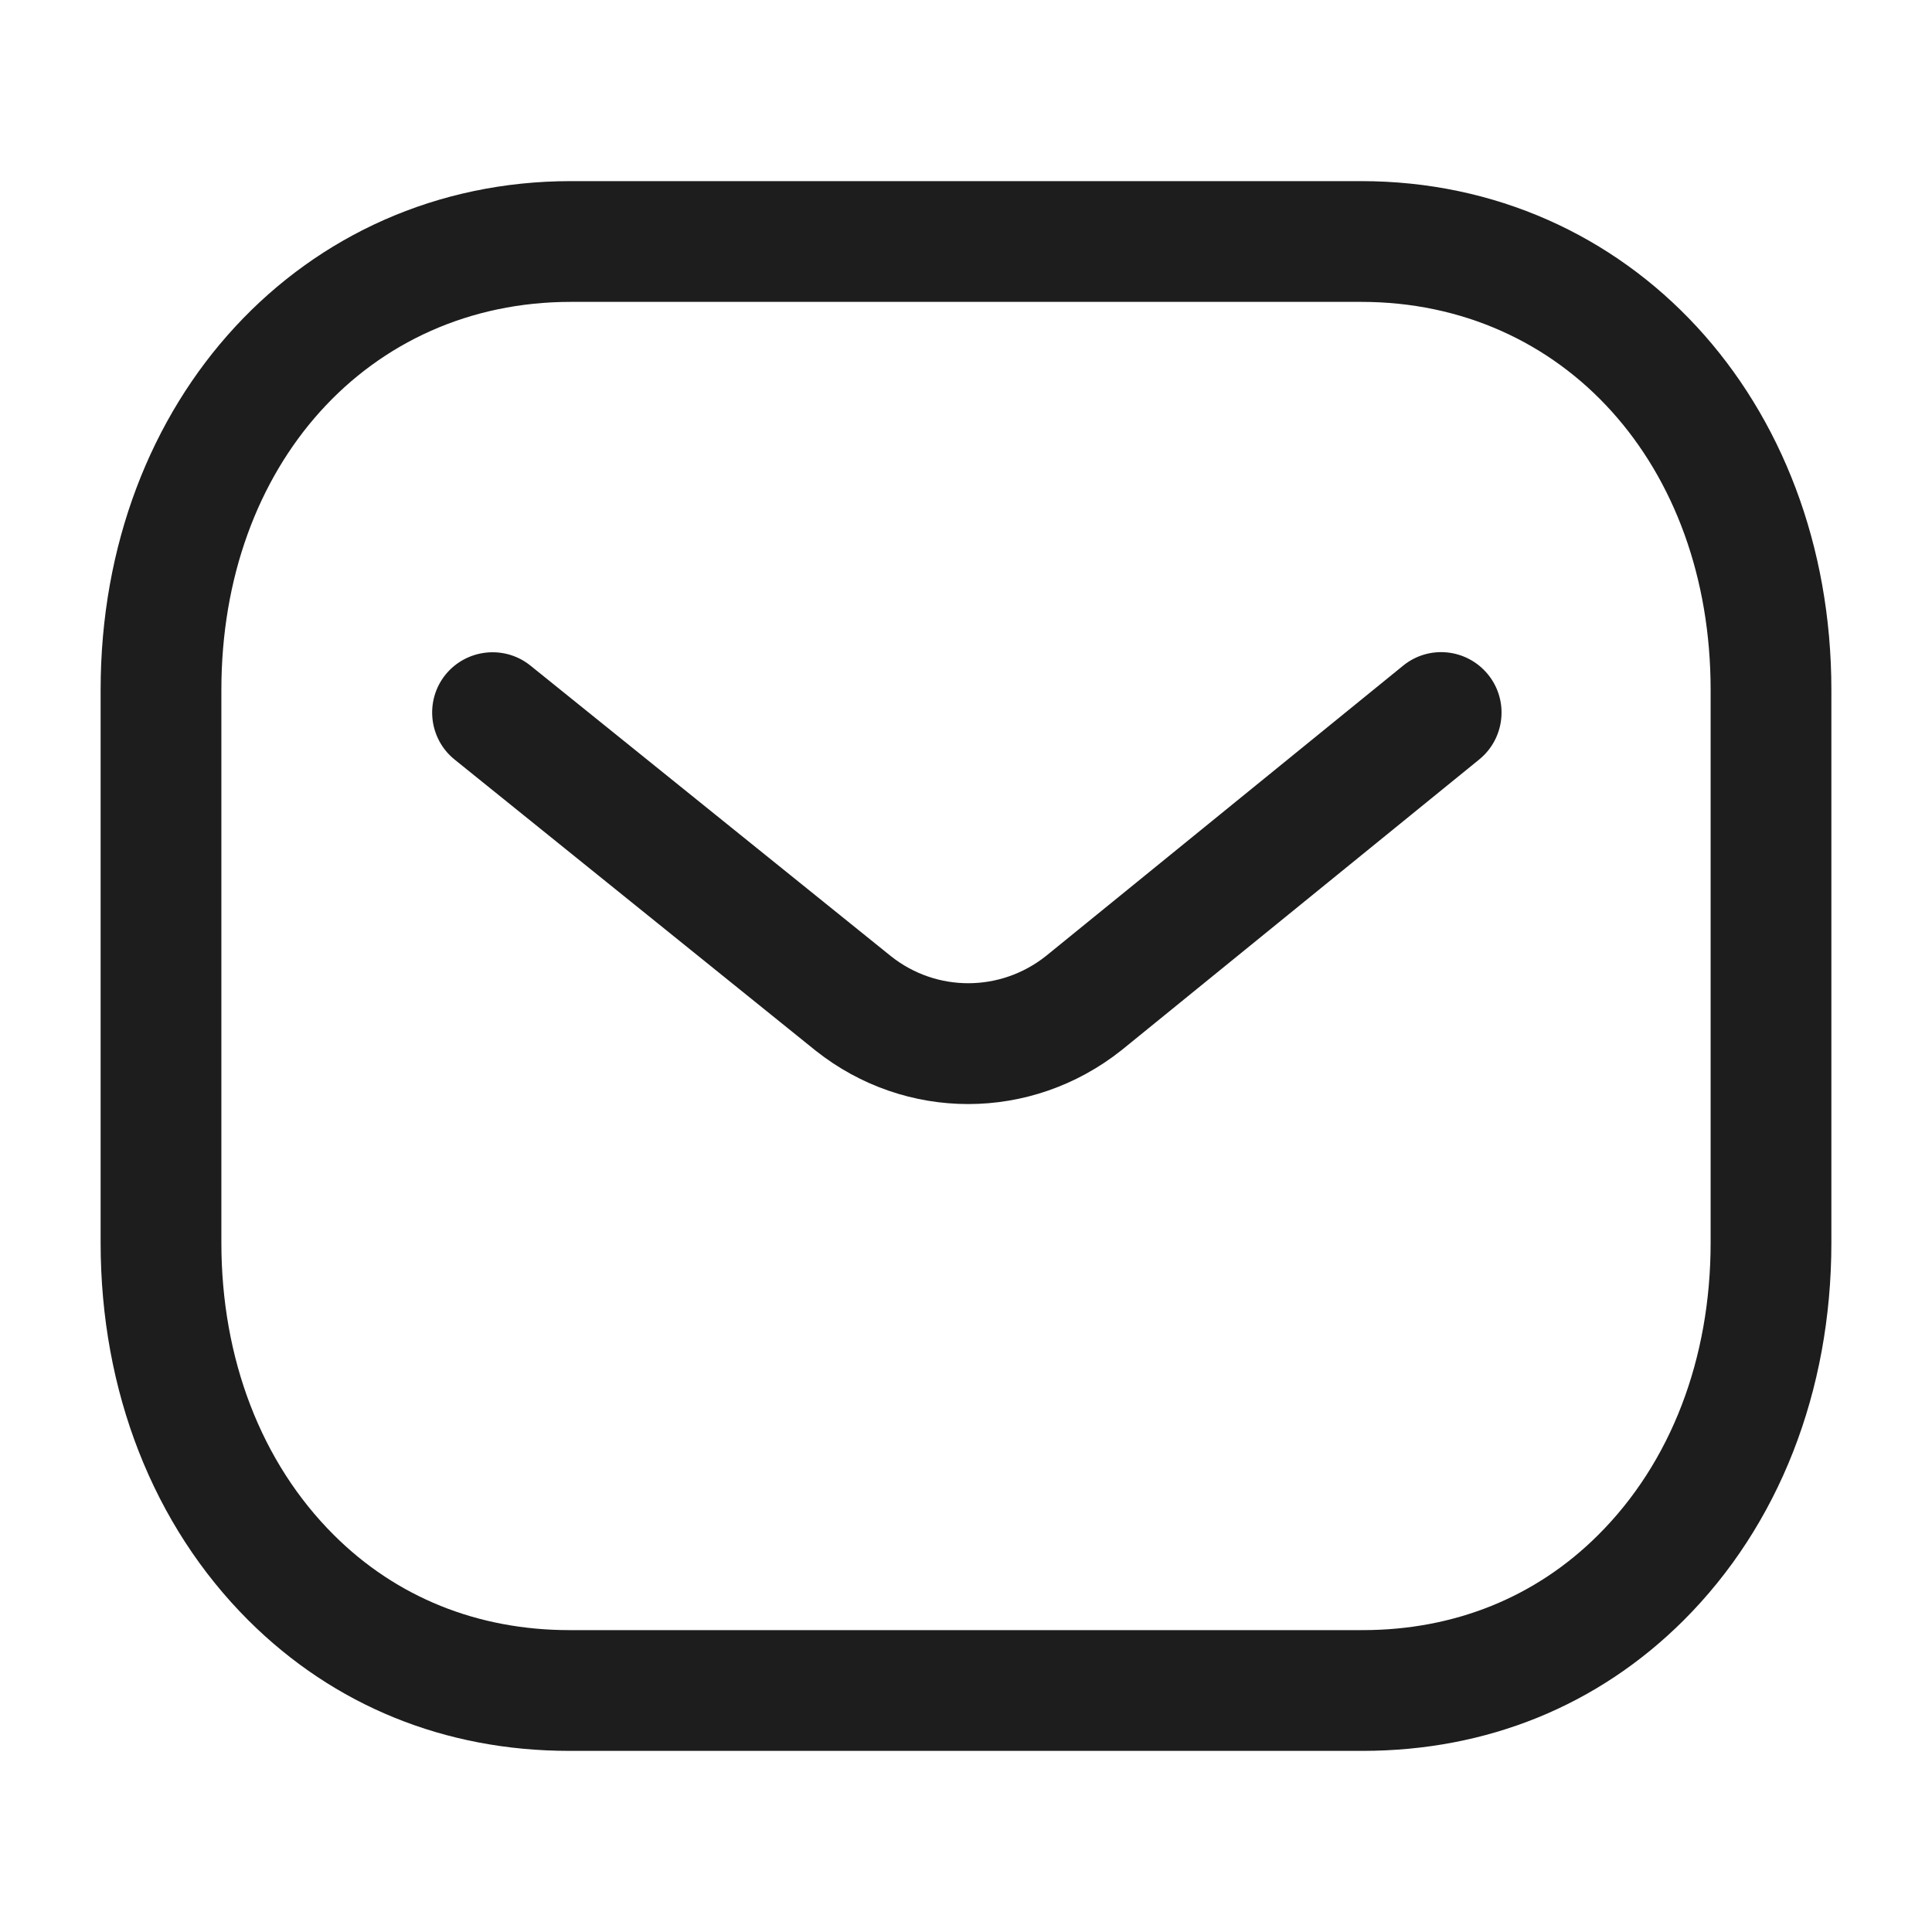
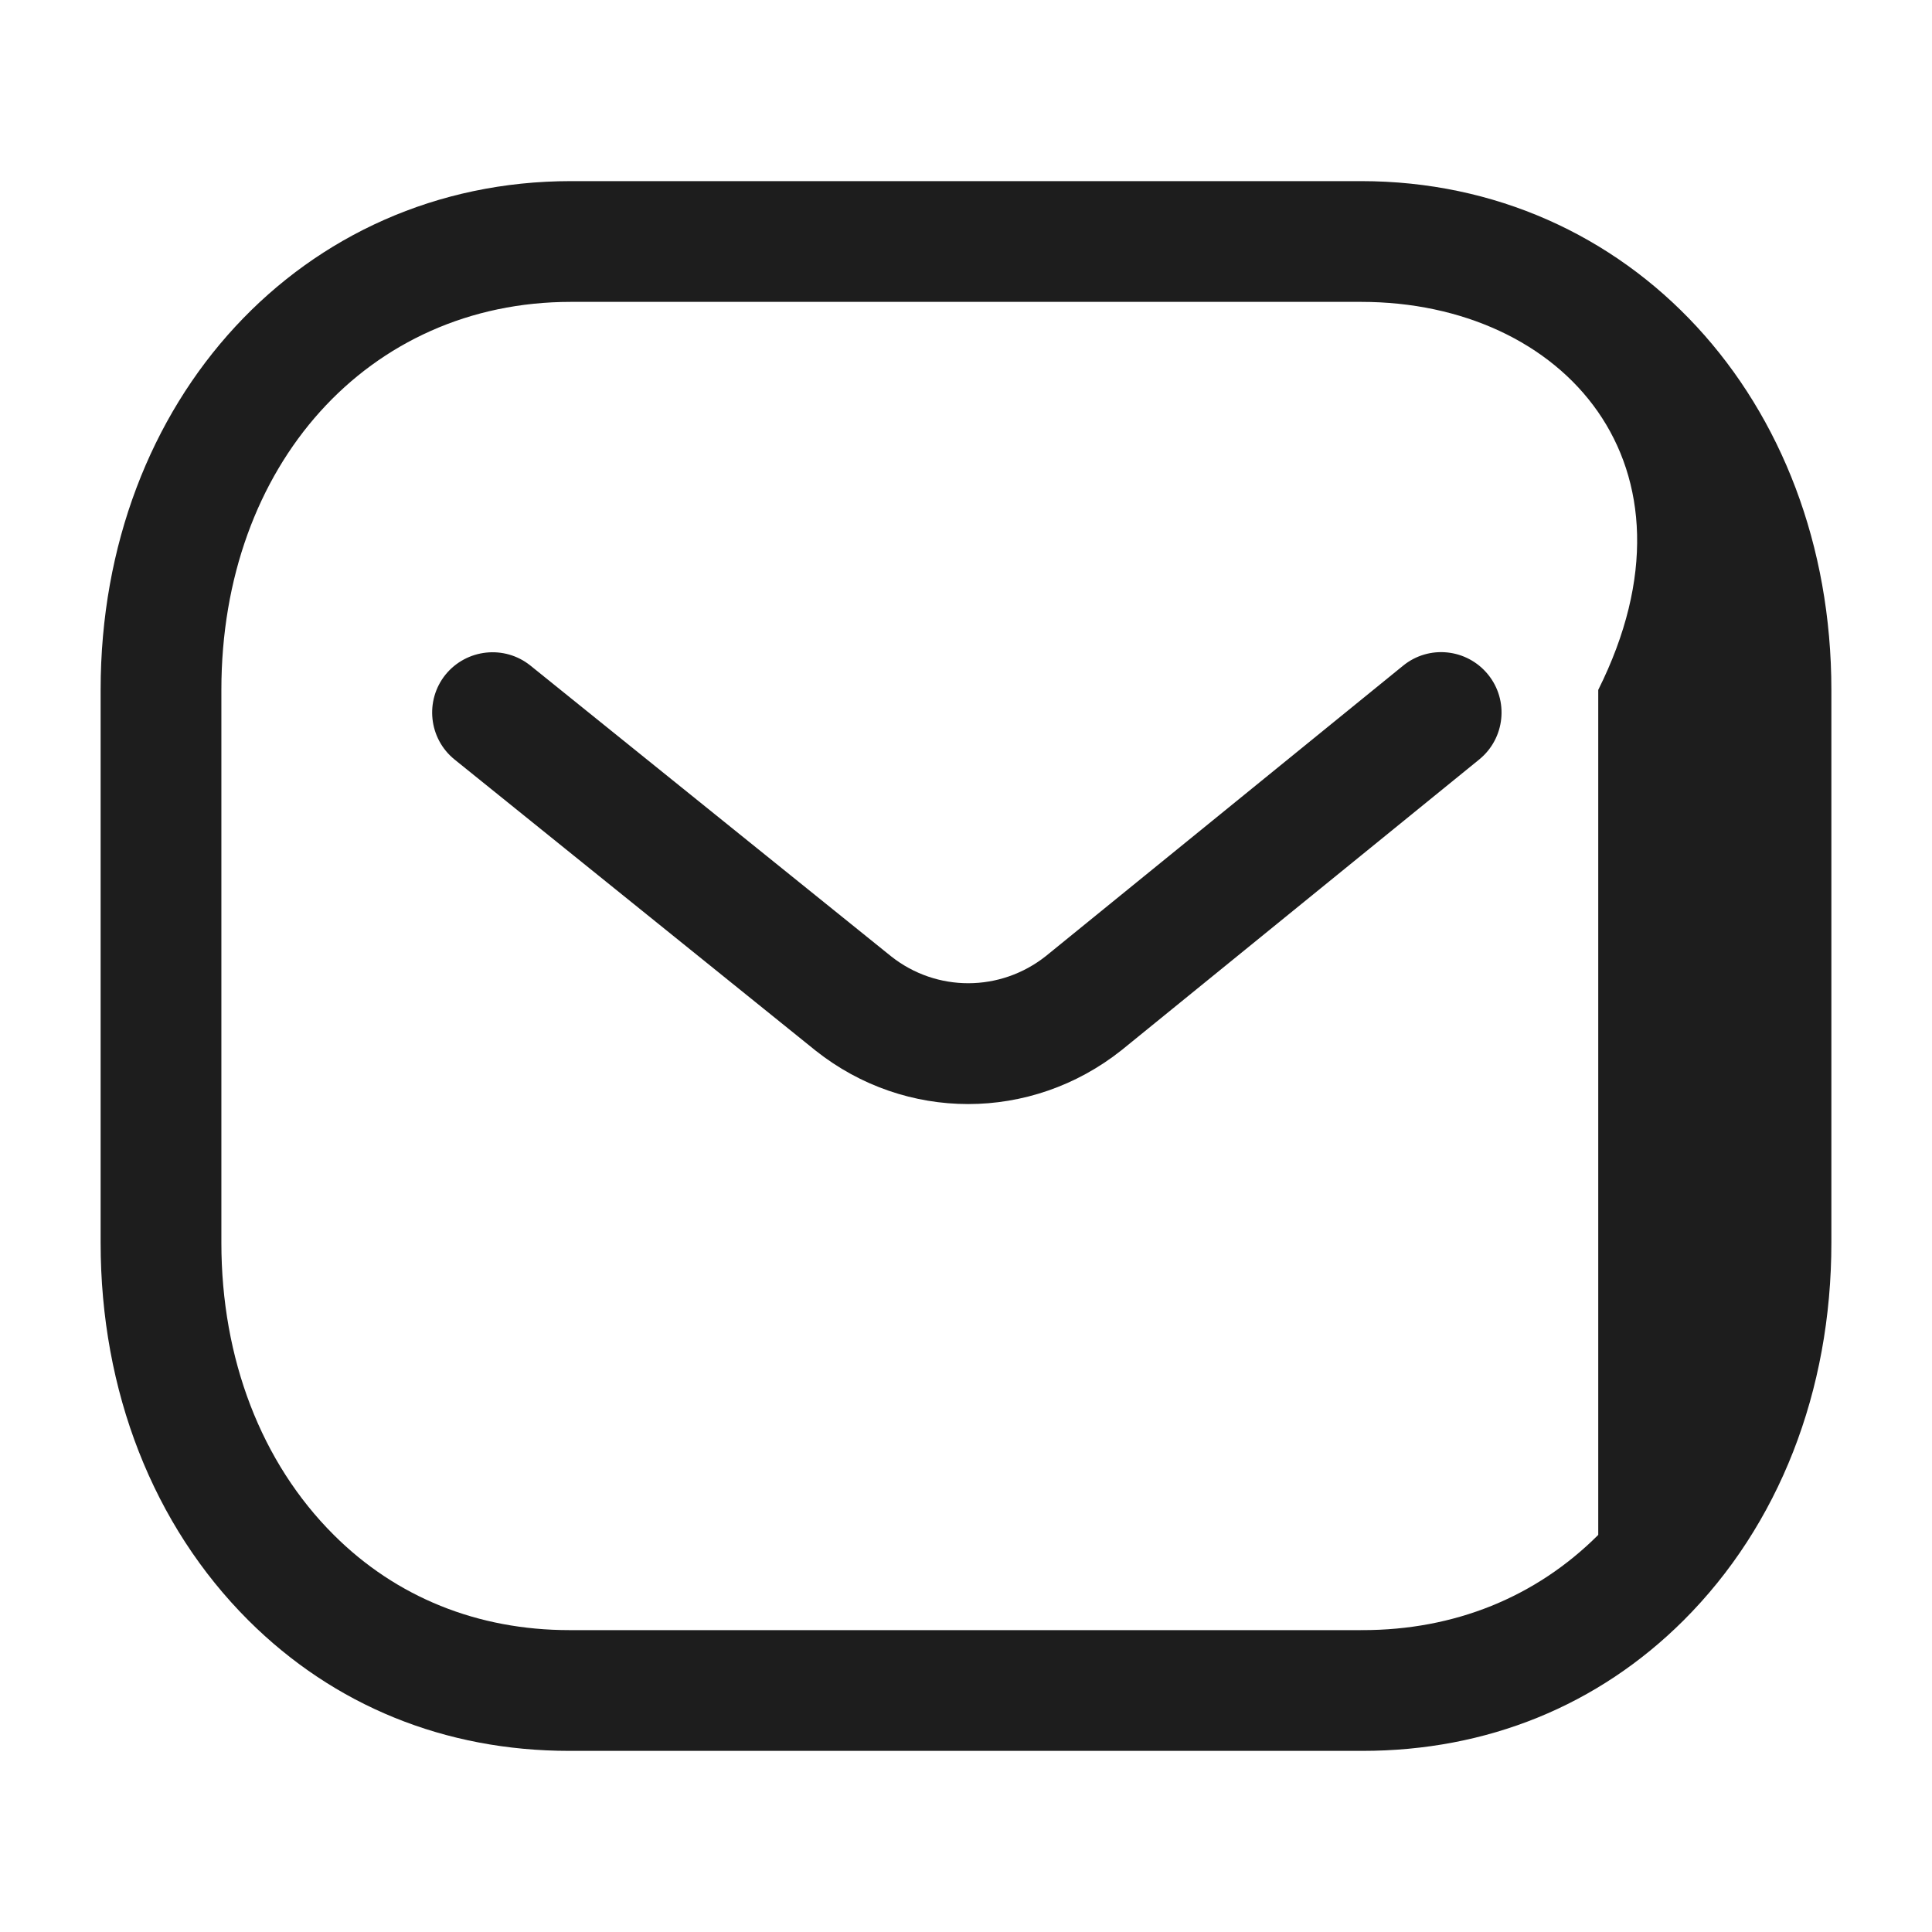
<svg xmlns="http://www.w3.org/2000/svg" width="24" height="24" viewBox="0 0 24 24" fill="none">
-   <path fill-rule="evenodd" clip-rule="evenodd" d="M16.909 2.25C20.239 2.25 22.75 4.967 22.75 8.57V15.438C22.75 17.282 22.098 18.948 20.913 20.13C19.85 21.189 18.471 21.75 16.925 21.75H7.072C5.529 21.75 4.151 21.19 3.087 20.13C1.902 18.948 1.25 17.282 1.25 15.438V8.57C1.25 4.967 3.761 2.25 7.091 2.25H16.909ZM16.909 3.75H7.091C4.576 3.75 2.75 5.777 2.75 8.57V15.438C2.75 16.881 3.246 18.17 4.146 19.067C4.922 19.842 5.935 20.25 7.075 20.25H16.909C16.911 20.248 16.919 20.25 16.925 20.25C18.066 20.25 19.078 19.842 19.854 19.067C20.755 18.17 21.25 16.881 21.25 15.438V8.57C21.25 5.777 19.424 3.75 16.909 3.75ZM18.485 8.379C18.746 8.7 18.697 9.172 18.376 9.434L13.932 13.046C13.37 13.492 12.698 13.715 12.027 13.715C11.358 13.715 10.691 13.494 10.133 13.052L5.648 9.436C5.325 9.176 5.275 8.703 5.534 8.381C5.795 8.06 6.267 8.009 6.589 8.268L11.07 11.88C11.633 12.326 12.426 12.326 12.993 11.876L17.429 8.27C17.751 8.007 18.223 8.057 18.485 8.379Z" fill="#1D1D1D" />
+   <path fill-rule="evenodd" clip-rule="evenodd" d="M16.909 2.25C20.239 2.25 22.75 4.967 22.75 8.57V15.438C22.75 17.282 22.098 18.948 20.913 20.13C19.85 21.189 18.471 21.75 16.925 21.75H7.072C5.529 21.75 4.151 21.19 3.087 20.13C1.902 18.948 1.25 17.282 1.25 15.438V8.57C1.25 4.967 3.761 2.25 7.091 2.25H16.909ZM16.909 3.75H7.091C4.576 3.75 2.75 5.777 2.75 8.57V15.438C2.75 16.881 3.246 18.17 4.146 19.067C4.922 19.842 5.935 20.25 7.075 20.25H16.909C16.911 20.248 16.919 20.25 16.925 20.25C18.066 20.25 19.078 19.842 19.854 19.067V8.57C21.25 5.777 19.424 3.75 16.909 3.75ZM18.485 8.379C18.746 8.7 18.697 9.172 18.376 9.434L13.932 13.046C13.37 13.492 12.698 13.715 12.027 13.715C11.358 13.715 10.691 13.494 10.133 13.052L5.648 9.436C5.325 9.176 5.275 8.703 5.534 8.381C5.795 8.06 6.267 8.009 6.589 8.268L11.07 11.88C11.633 12.326 12.426 12.326 12.993 11.876L17.429 8.27C17.751 8.007 18.223 8.057 18.485 8.379Z" fill="#1D1D1D" />
</svg>